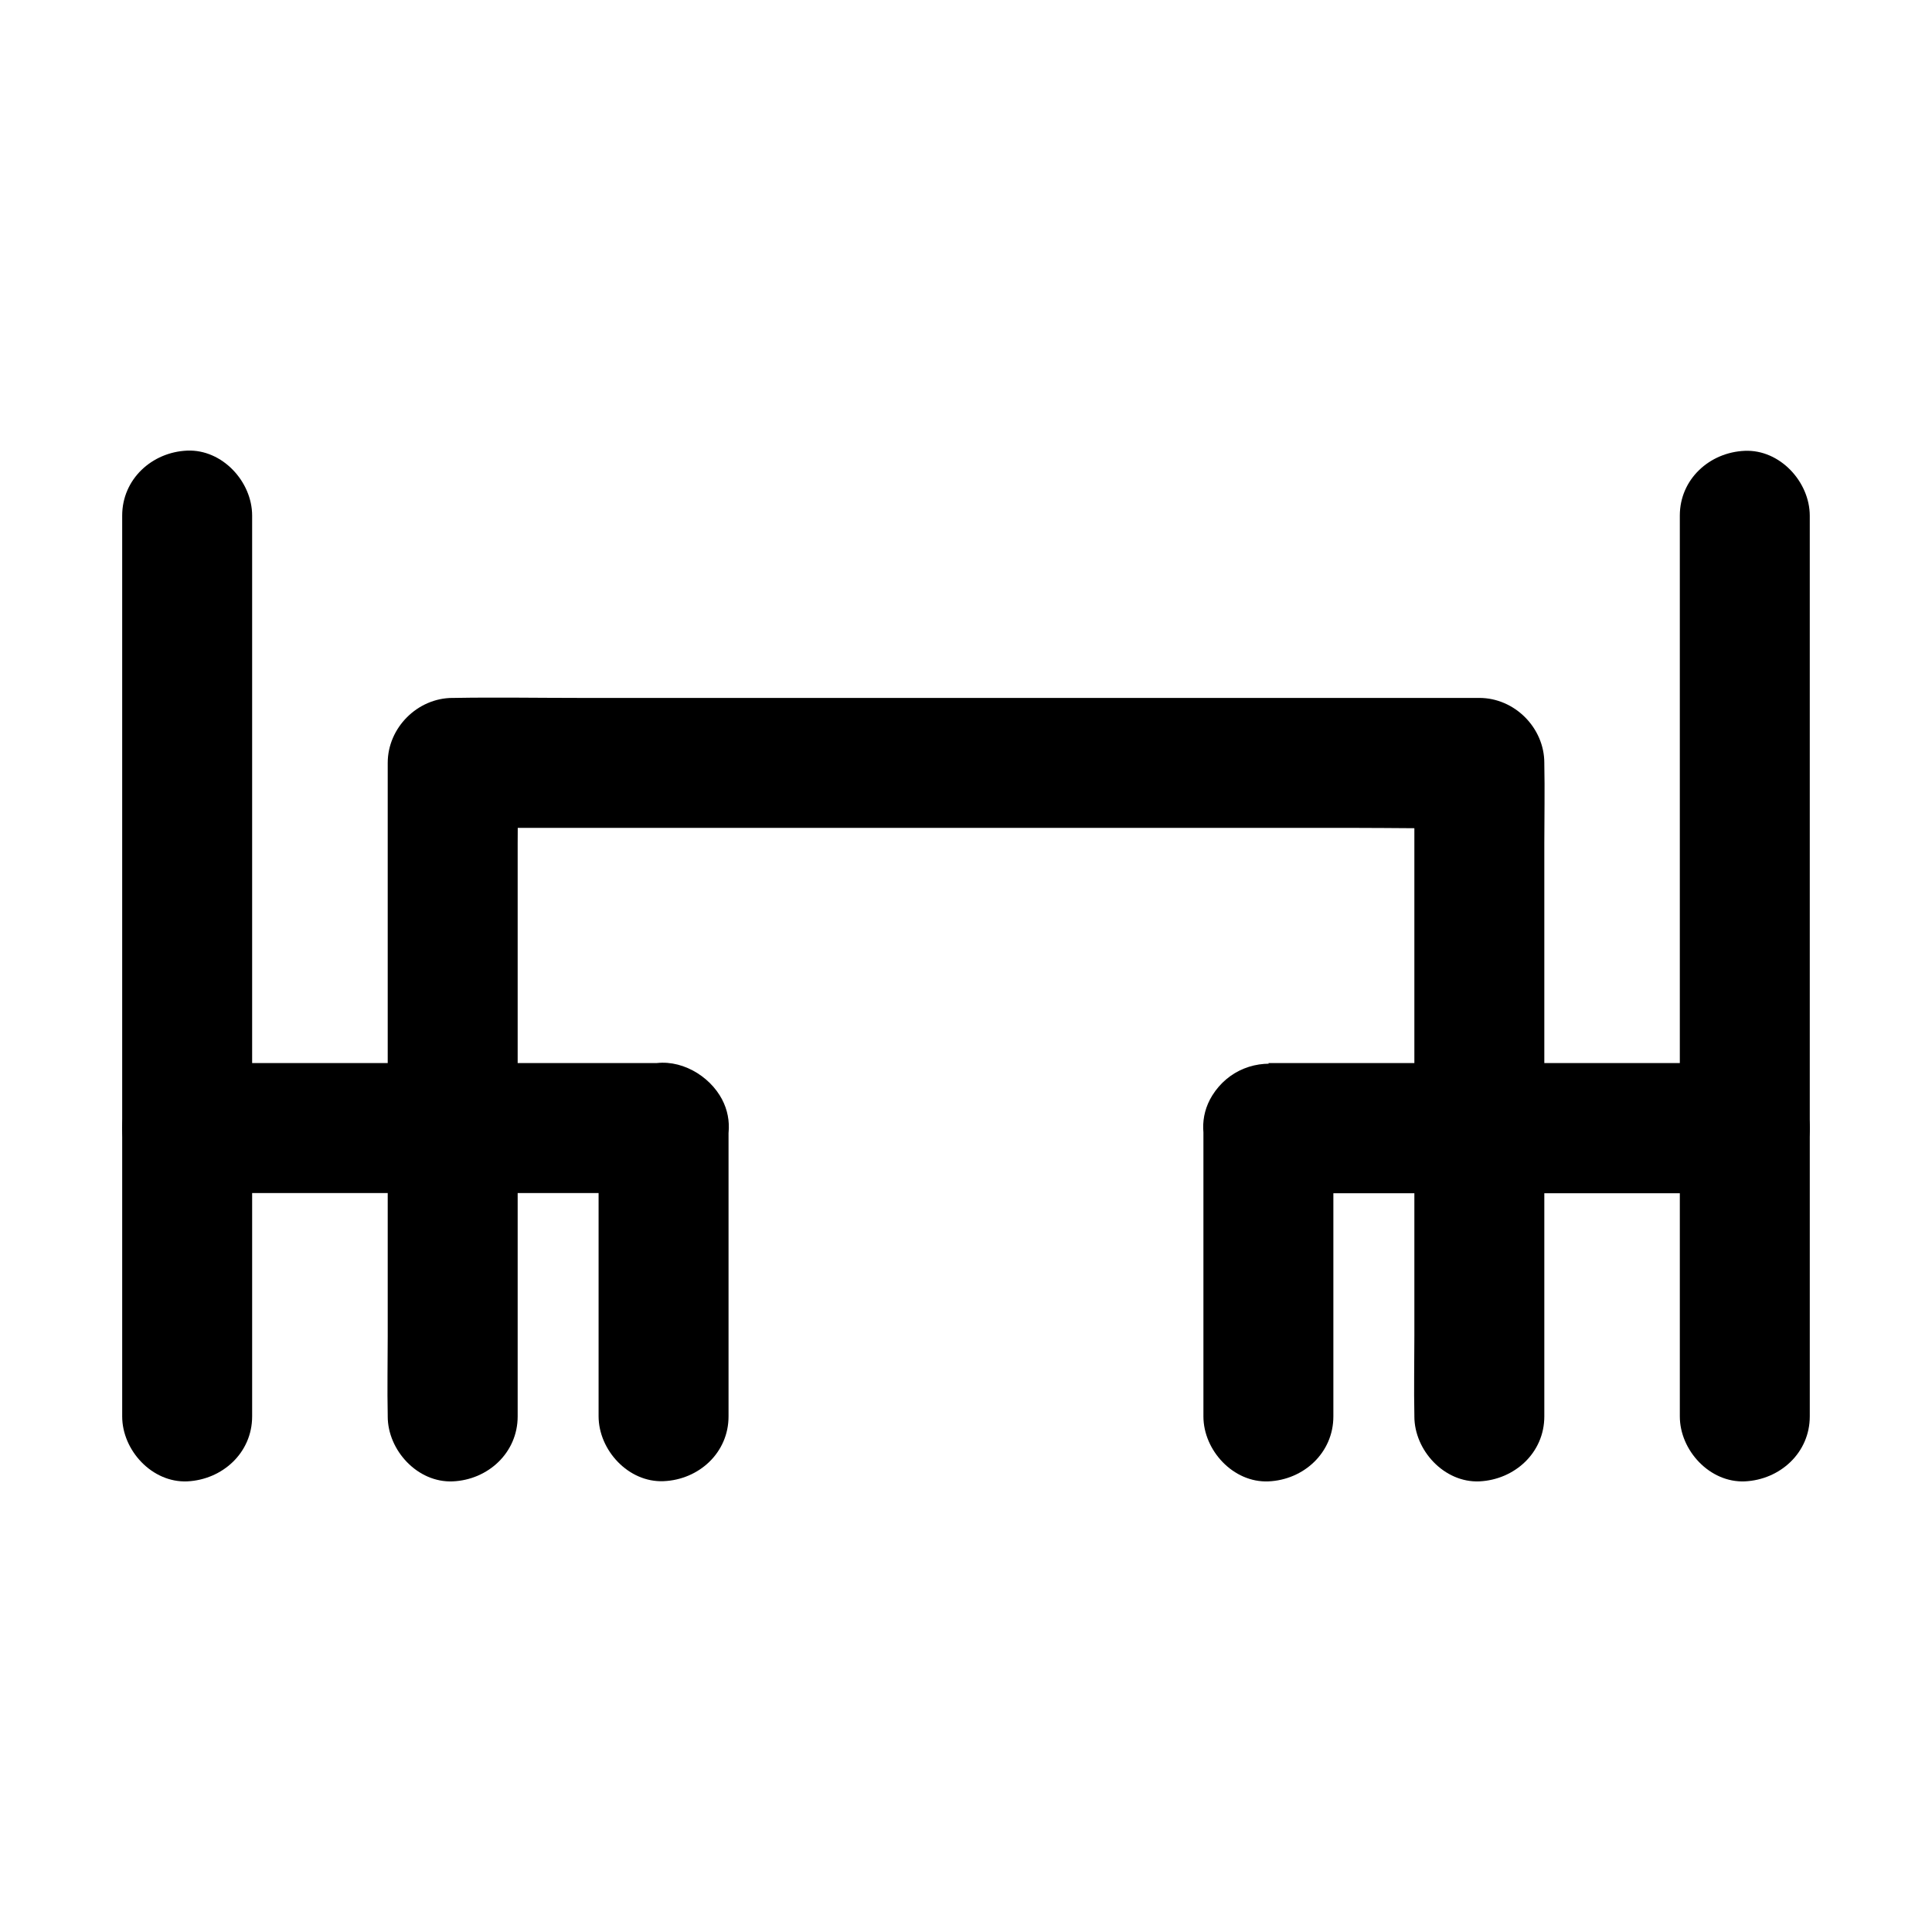
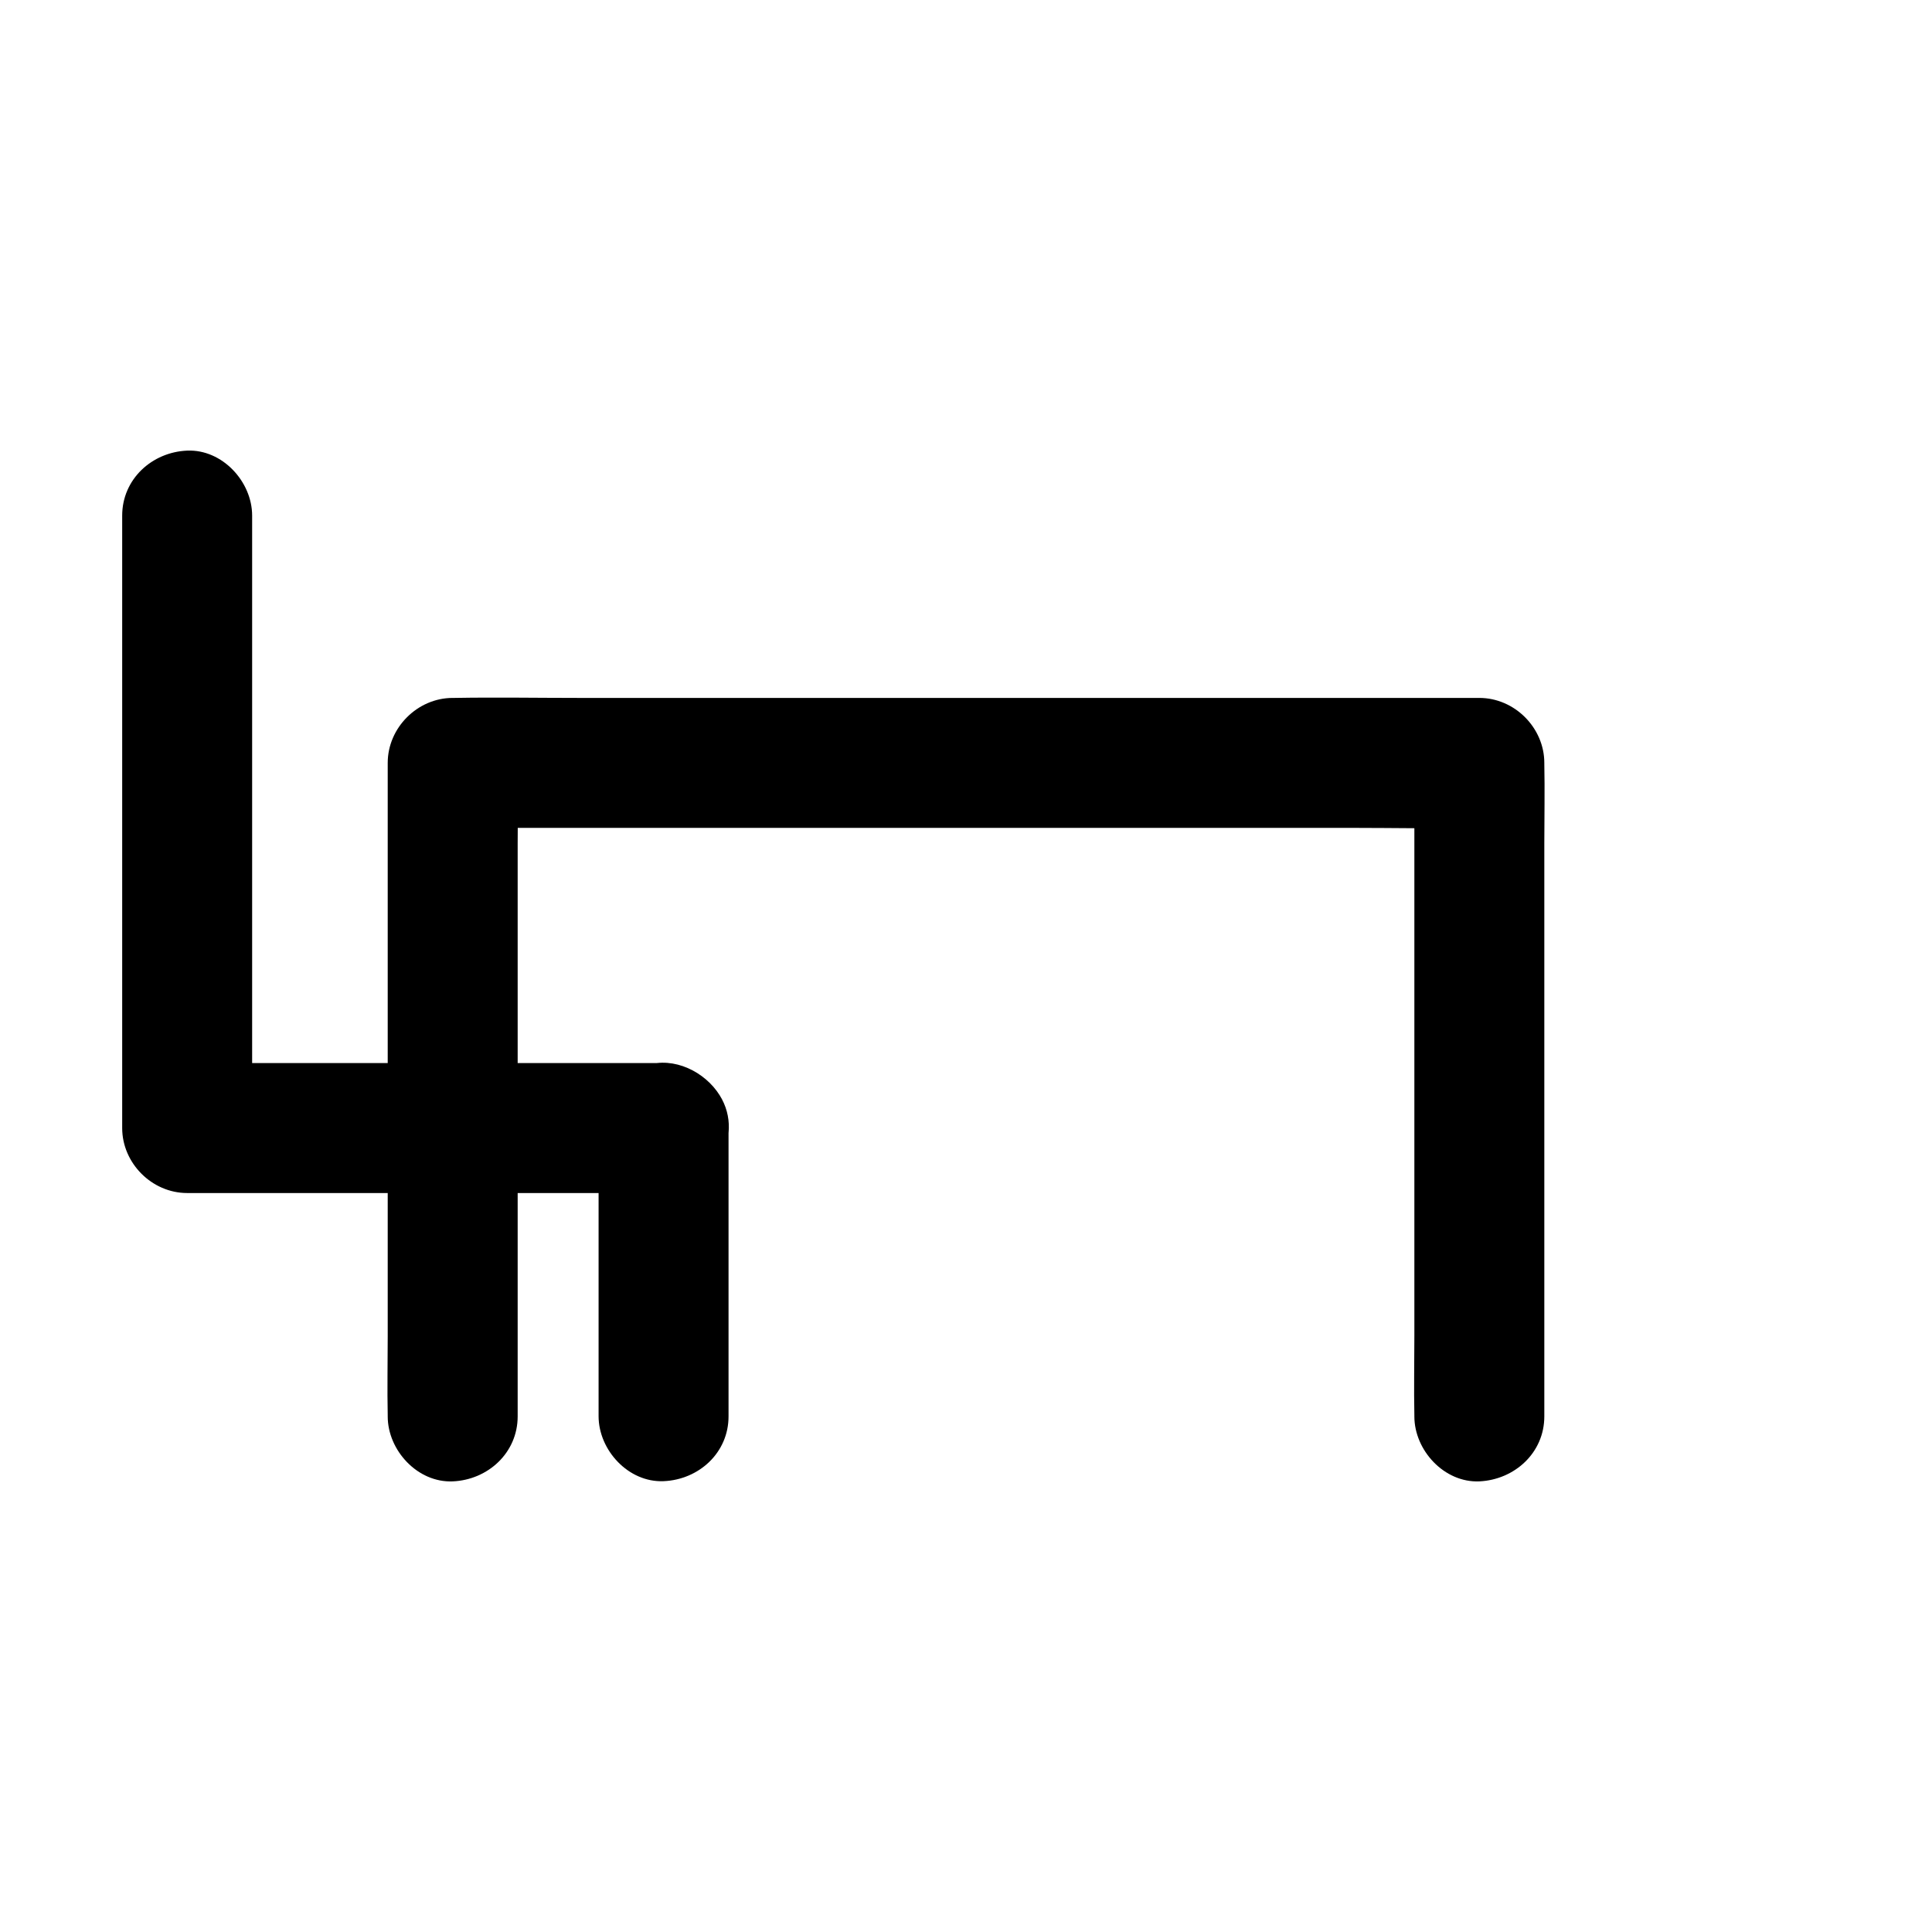
<svg xmlns="http://www.w3.org/2000/svg" fill="#000000" width="800px" height="800px" version="1.1" viewBox="144 144 512 512">
  <g>
-     <path d="m210.82 519.36v-67.012-9.398c0-9.004-7.922-17.613-17.219-17.219-9.348 0.395-17.219 7.578-17.219 17.219v67.012 9.398c0 9.004 7.922 17.613 17.219 17.219 9.348-0.441 17.219-7.578 17.219-17.219z" />
    <path d="m337.07 519.36v-67.012-9.398c-10.676 2.902-21.402 5.805-32.078 8.707 4.969-8.66 9.891-17.27 14.859-25.93h-42.559-68.094-15.598l17.219 17.219v-54.809-87.379-20.121c0-9.004-7.922-17.613-17.219-17.219-9.348 0.395-17.219 7.578-17.219 17.219v54.809 87.379 20.121c0 9.297 7.871 17.219 17.219 17.219h42.559 68.094 15.598c12.742 0 21.895-14.762 14.859-25.93-3.938-6.25-12.102-10.281-19.434-7.922-7.231 2.363-12.645 8.809-12.645 16.582v67.012 9.398c0 9.004 7.922 17.613 17.219 17.219 9.348-0.387 17.219-7.523 17.219-17.164z" />
    <path d="m553.26 519.36v-17.121-41.426-49.938-43.395c0-6.988 0.148-14.023 0-21.008v-0.297c0-9.297-7.871-17.219-17.219-17.219h-27.059-64.945-78.621-67.945c-11.02 0-22.043-0.195-33.062 0h-0.441c-9.297 0-17.219 7.871-17.219 17.219v17.121 41.426 49.938 43.395c0 6.988-0.148 14.023 0 21.008v0.297c0 9.004 7.922 17.613 17.219 17.219 9.348-0.395 17.219-7.578 17.219-17.219v-17.121-41.426-49.938-43.395c0-6.988 0.195-14.023 0-21.008v-0.297l-17.219 17.219h27.059 64.945 78.621 67.945c11.02 0 22.043 0.246 33.062 0h0.441l-17.219-17.219v17.121 41.426 49.938 43.395c0 6.988-0.148 14.023 0 21.008v0.297c0 9.004 7.922 17.613 17.219 17.219 9.348-0.441 17.219-7.578 17.219-17.219z" />
-     <path d="m623.61 519.36v-67.012-9.398c0-9.004-7.922-17.613-17.219-17.219-9.348 0.395-17.219 7.578-17.219 17.219v67.012 9.398c0 9.004 7.922 17.613 17.219 17.219 9.348-0.441 17.219-7.578 17.219-17.219z" />
-     <path d="m589.17 280.64v54.809 87.379 20.121l17.219-17.219h-42.559-68.094-15.598c4.969 8.66 9.891 17.27 14.859 25.93-10.676-2.902-21.402-5.805-32.078-8.707v67.012 9.398c0 9.004 7.922 17.613 17.219 17.219 9.348-0.395 17.219-7.578 17.219-17.219v-67.012-9.398c0-7.281-5.312-14.957-12.645-16.582-7.625-1.723-15.254 1.23-19.434 7.922-6.988 11.168 2.117 25.93 14.859 25.93h42.559 68.094 15.598c9.297 0 17.219-7.871 17.219-17.219v-54.809-87.379-20.121c0-9.004-7.922-17.613-17.219-17.219-9.344 0.387-17.219 7.519-17.219 17.164z" />
  </g>
</svg>